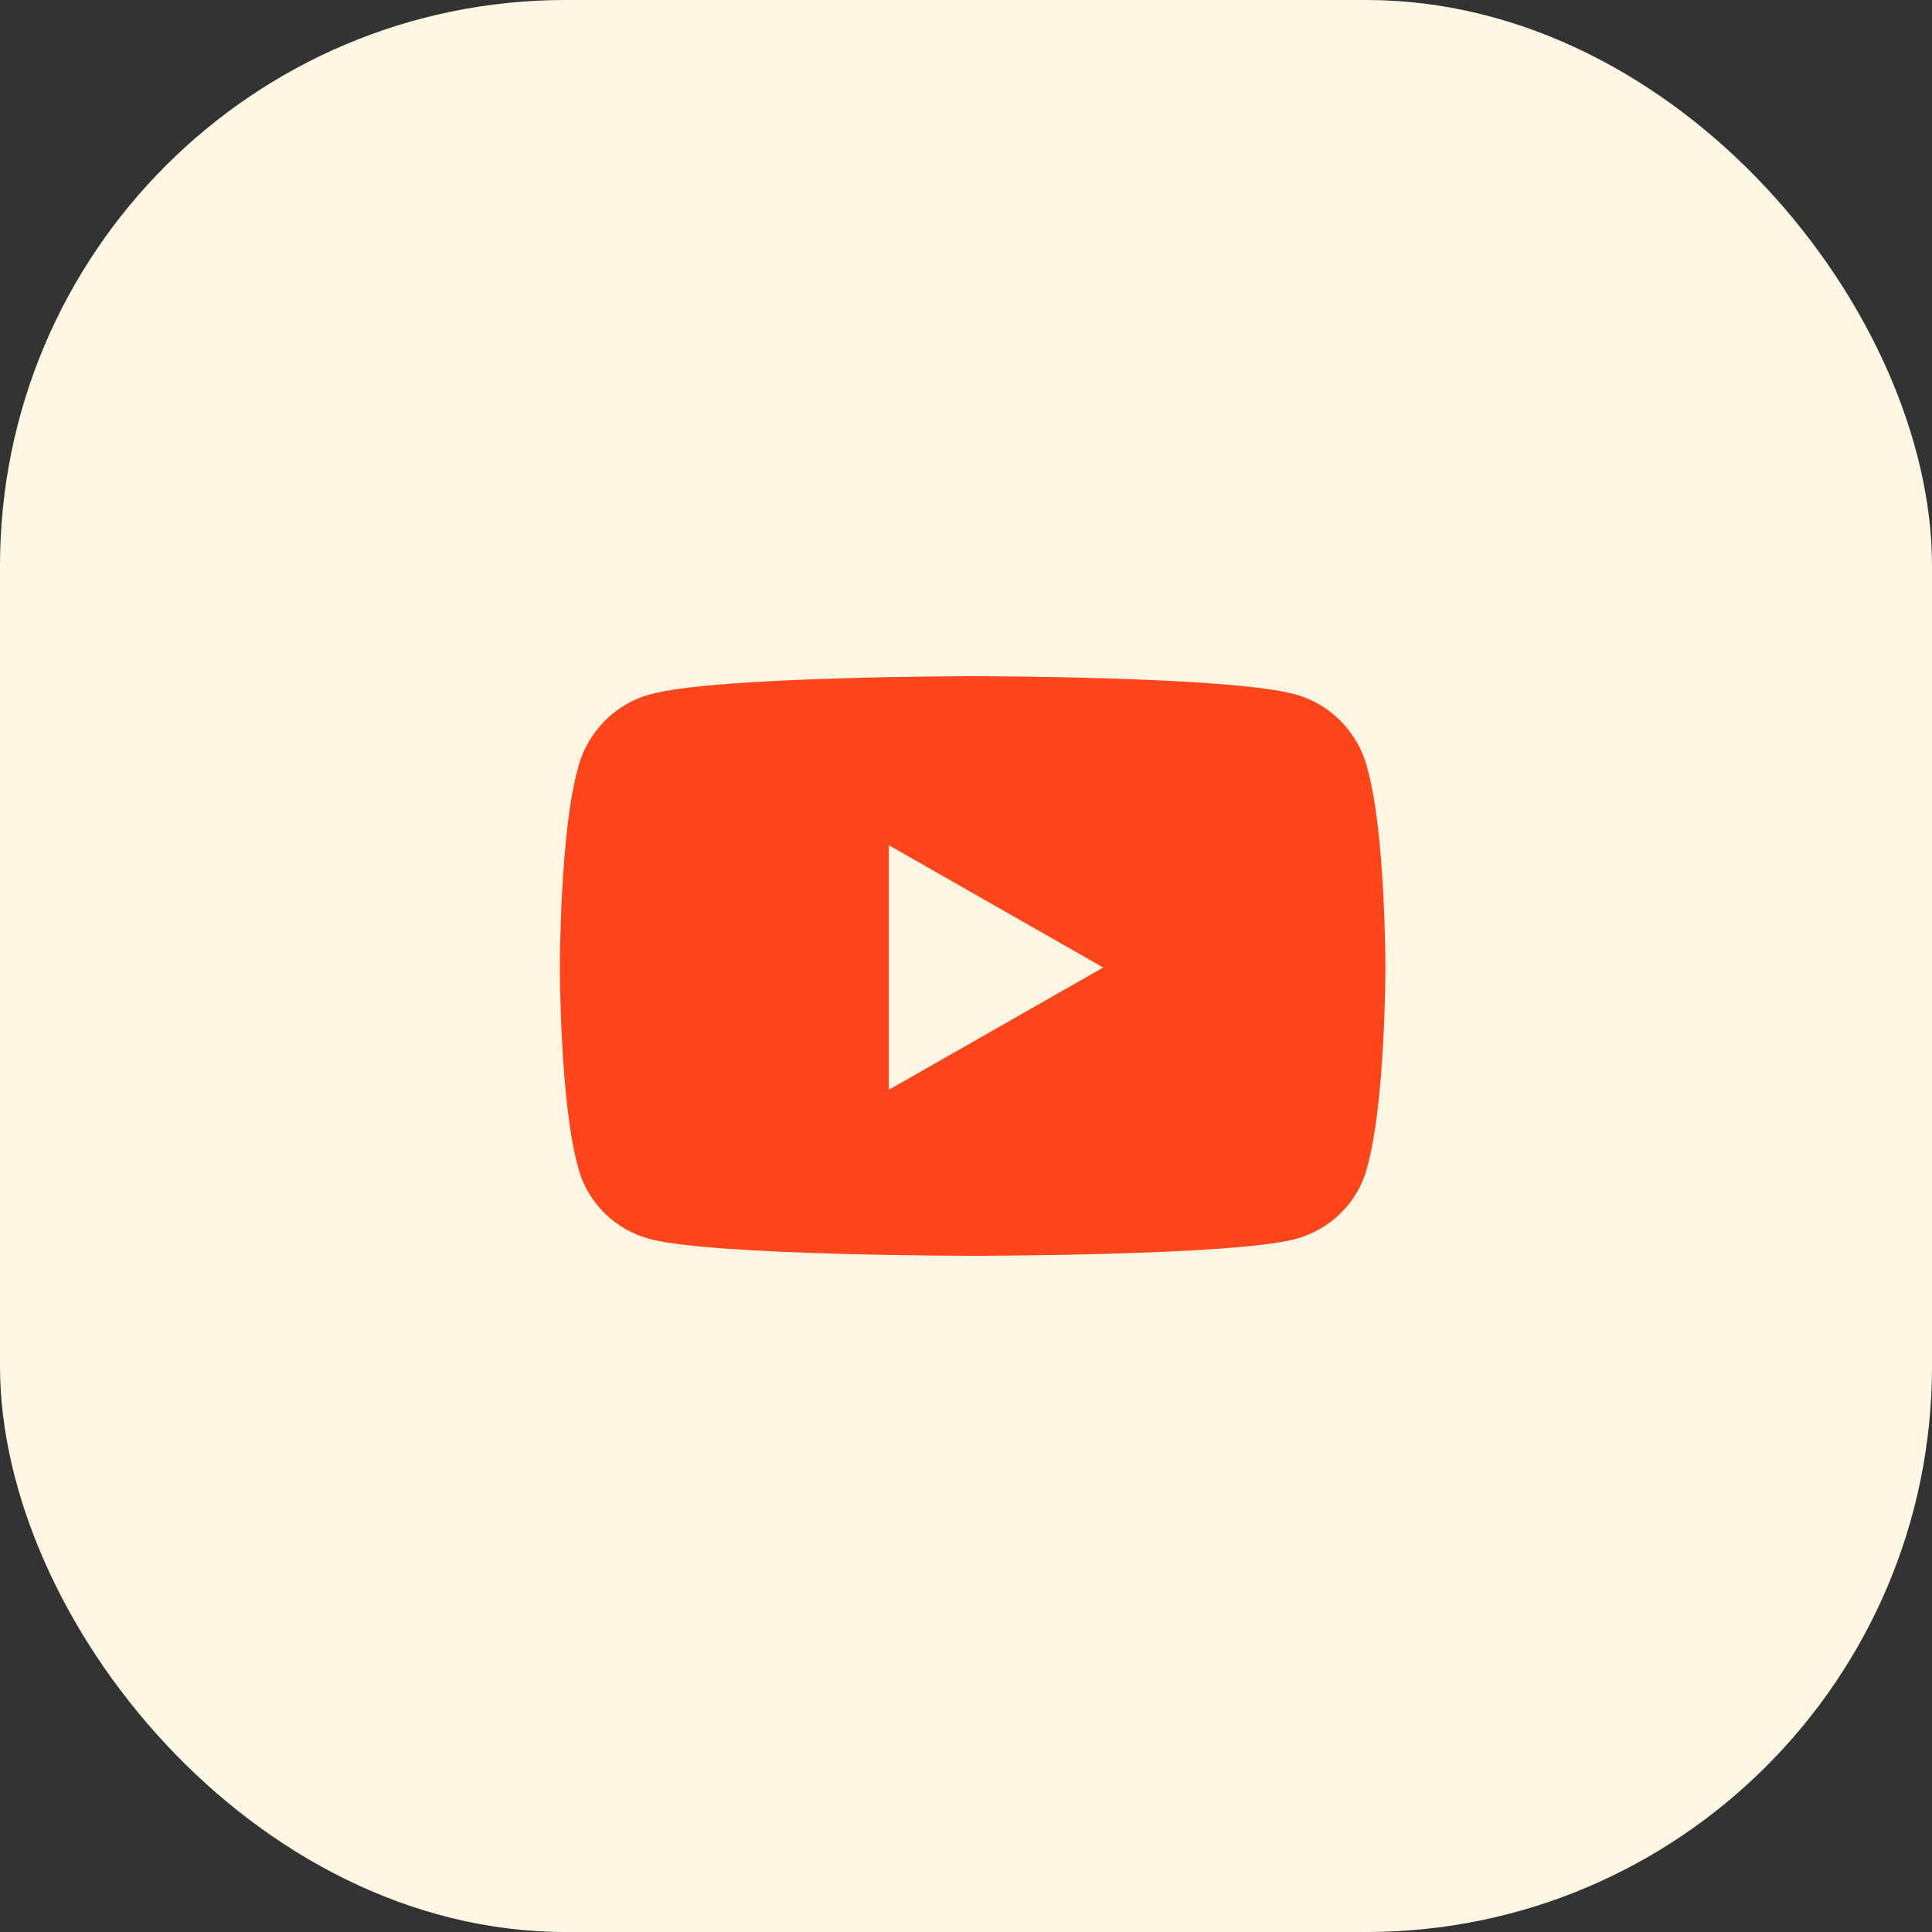
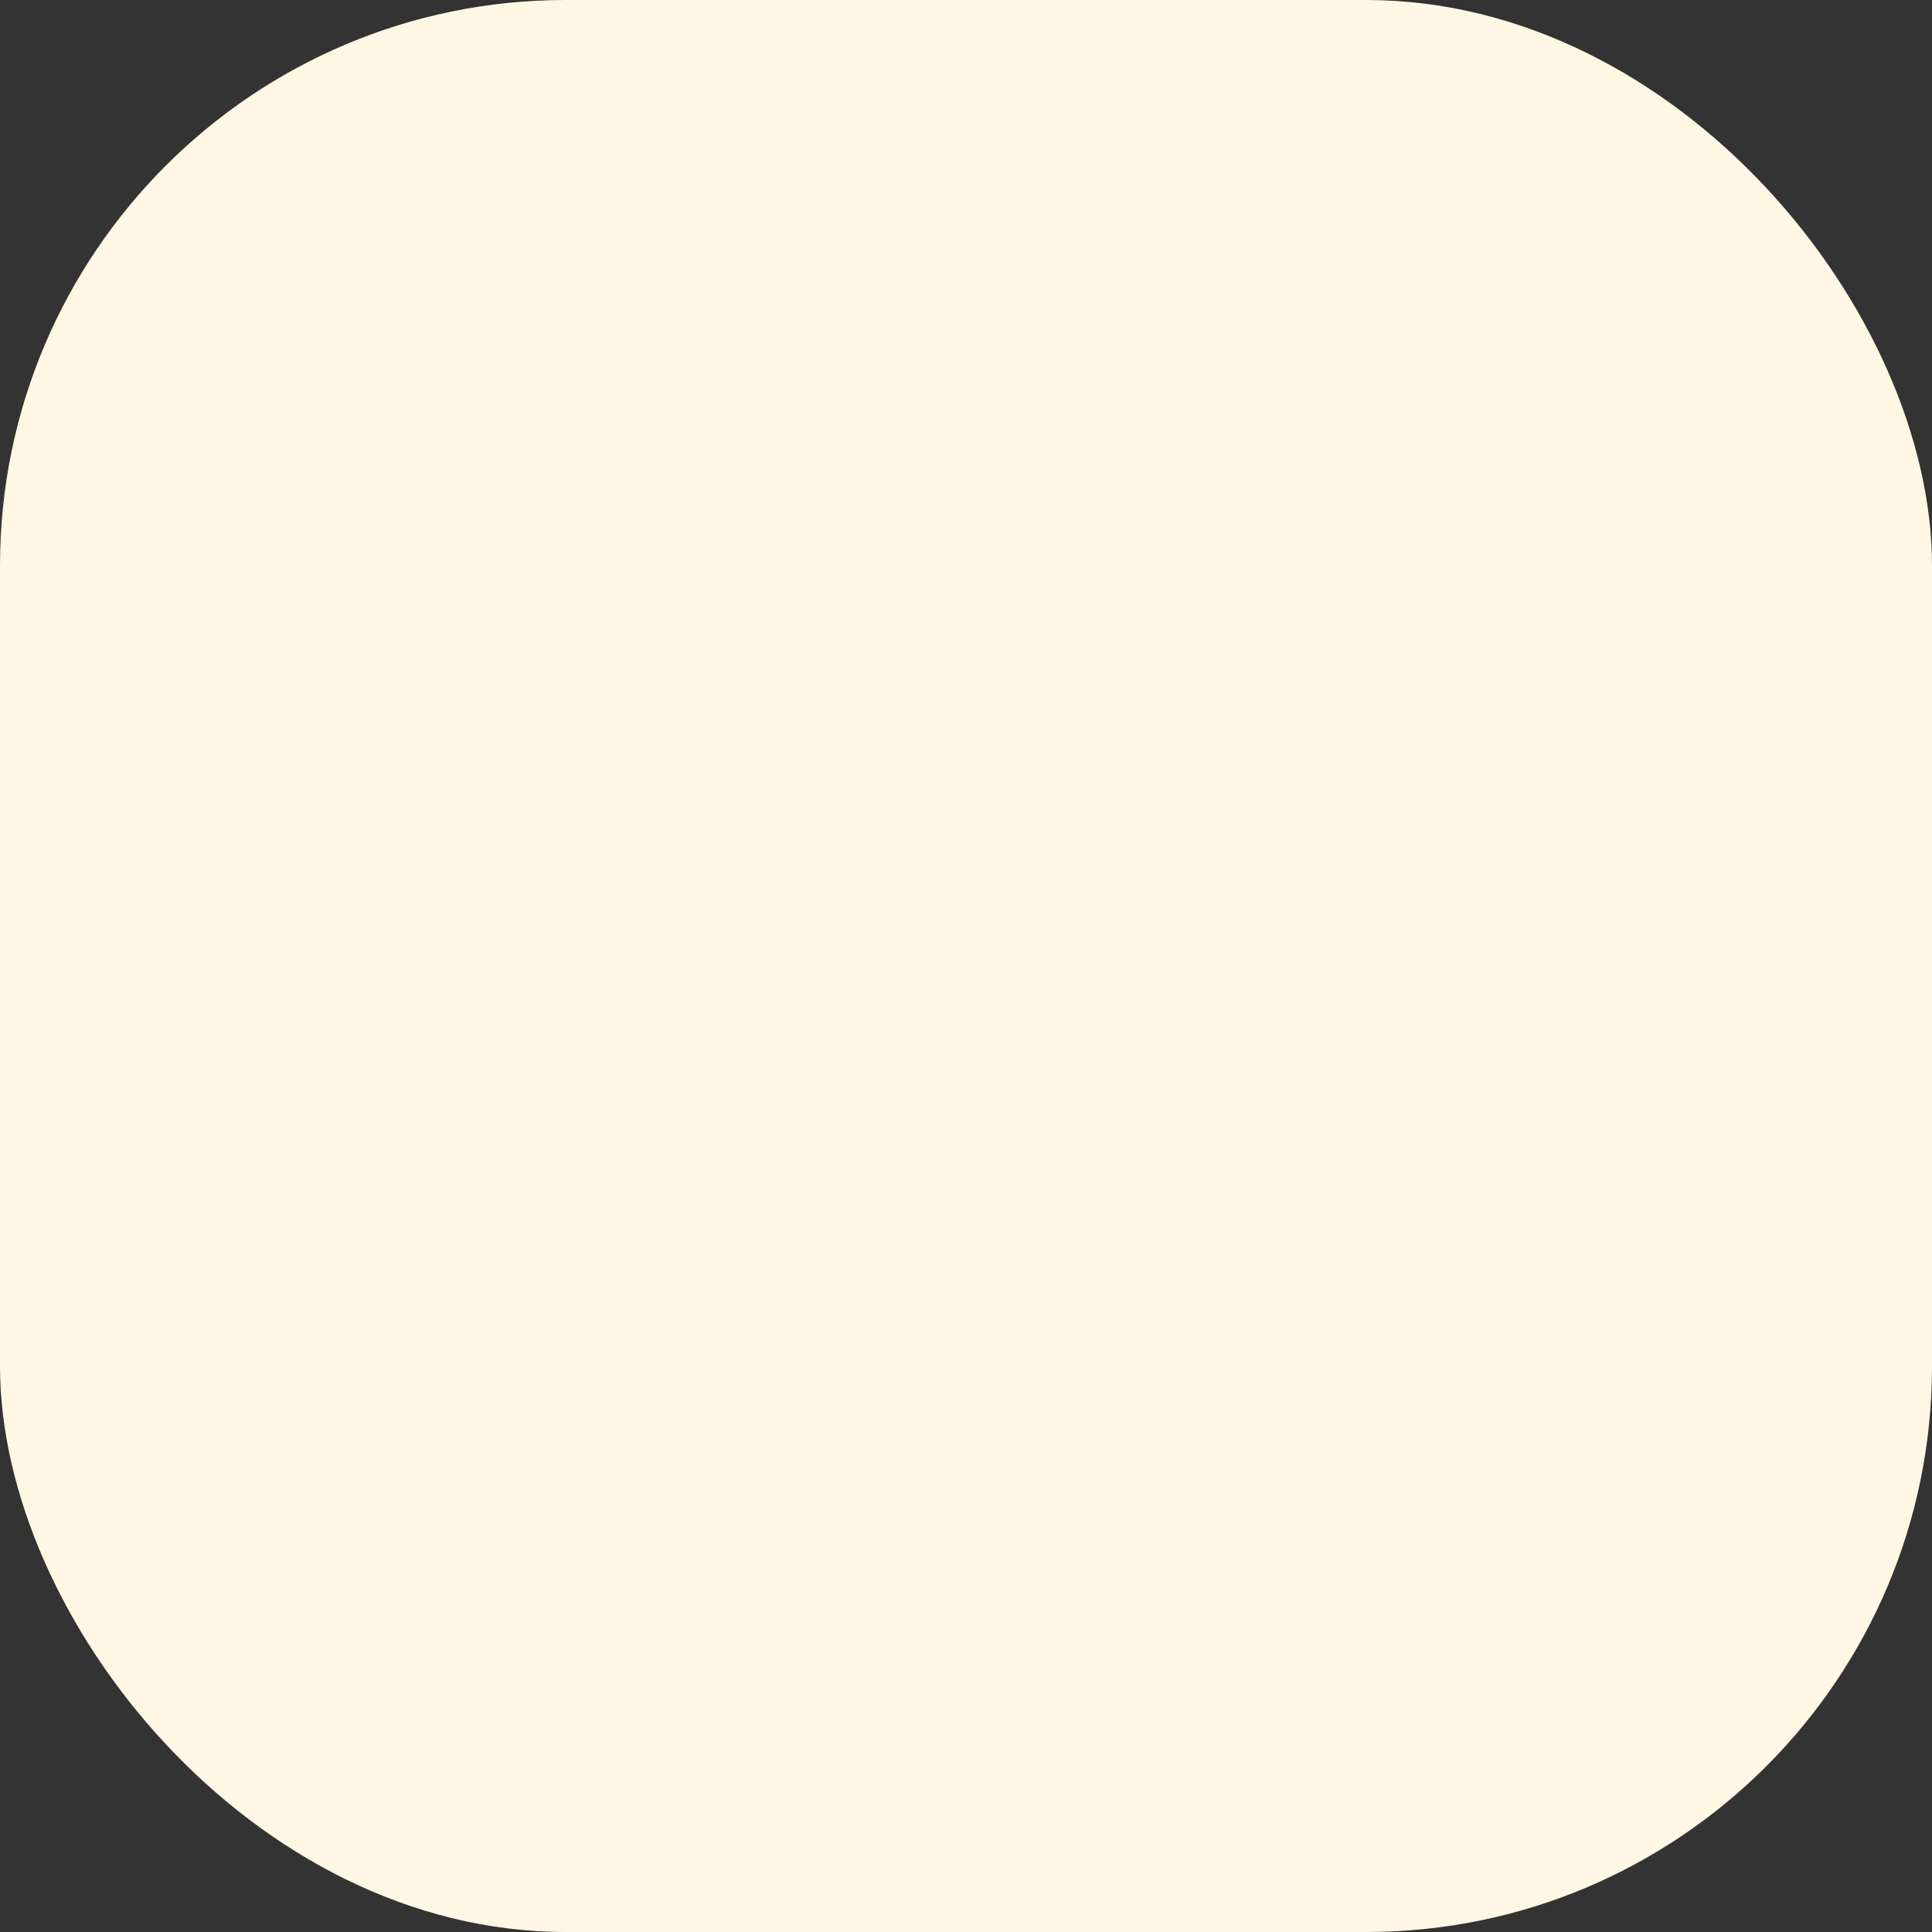
<svg xmlns="http://www.w3.org/2000/svg" width="40" height="40" viewBox="0 0 40 40" fill="none">
  <rect x="0" y="0" width="40" height="40" fill="#333333" stroke="none" />
  <rect width="40" height="40" rx="11.714" fill="#FFF7E3" />
-   <path d="M28.309 15.906C28.684 17.219 28.684 20.031 28.684 20.031C28.684 20.031 28.684 22.812 28.309 24.156C28.122 24.906 27.528 25.469 26.809 25.656C25.466 26 20.153 26 20.153 26C20.153 26 14.809 26 13.466 25.656C12.747 25.469 12.153 24.906 11.966 24.156C11.591 22.812 11.591 20.031 11.591 20.031C11.591 20.031 11.591 17.219 11.966 15.906C12.153 15.156 12.747 14.562 13.466 14.375C14.809 14 20.153 14 20.153 14C20.153 14 25.466 14 26.809 14.375C27.528 14.562 28.122 15.156 28.309 15.906ZM18.403 22.562L22.841 20.031L18.403 17.5V22.562Z" fill="#FF451B" />
</svg>